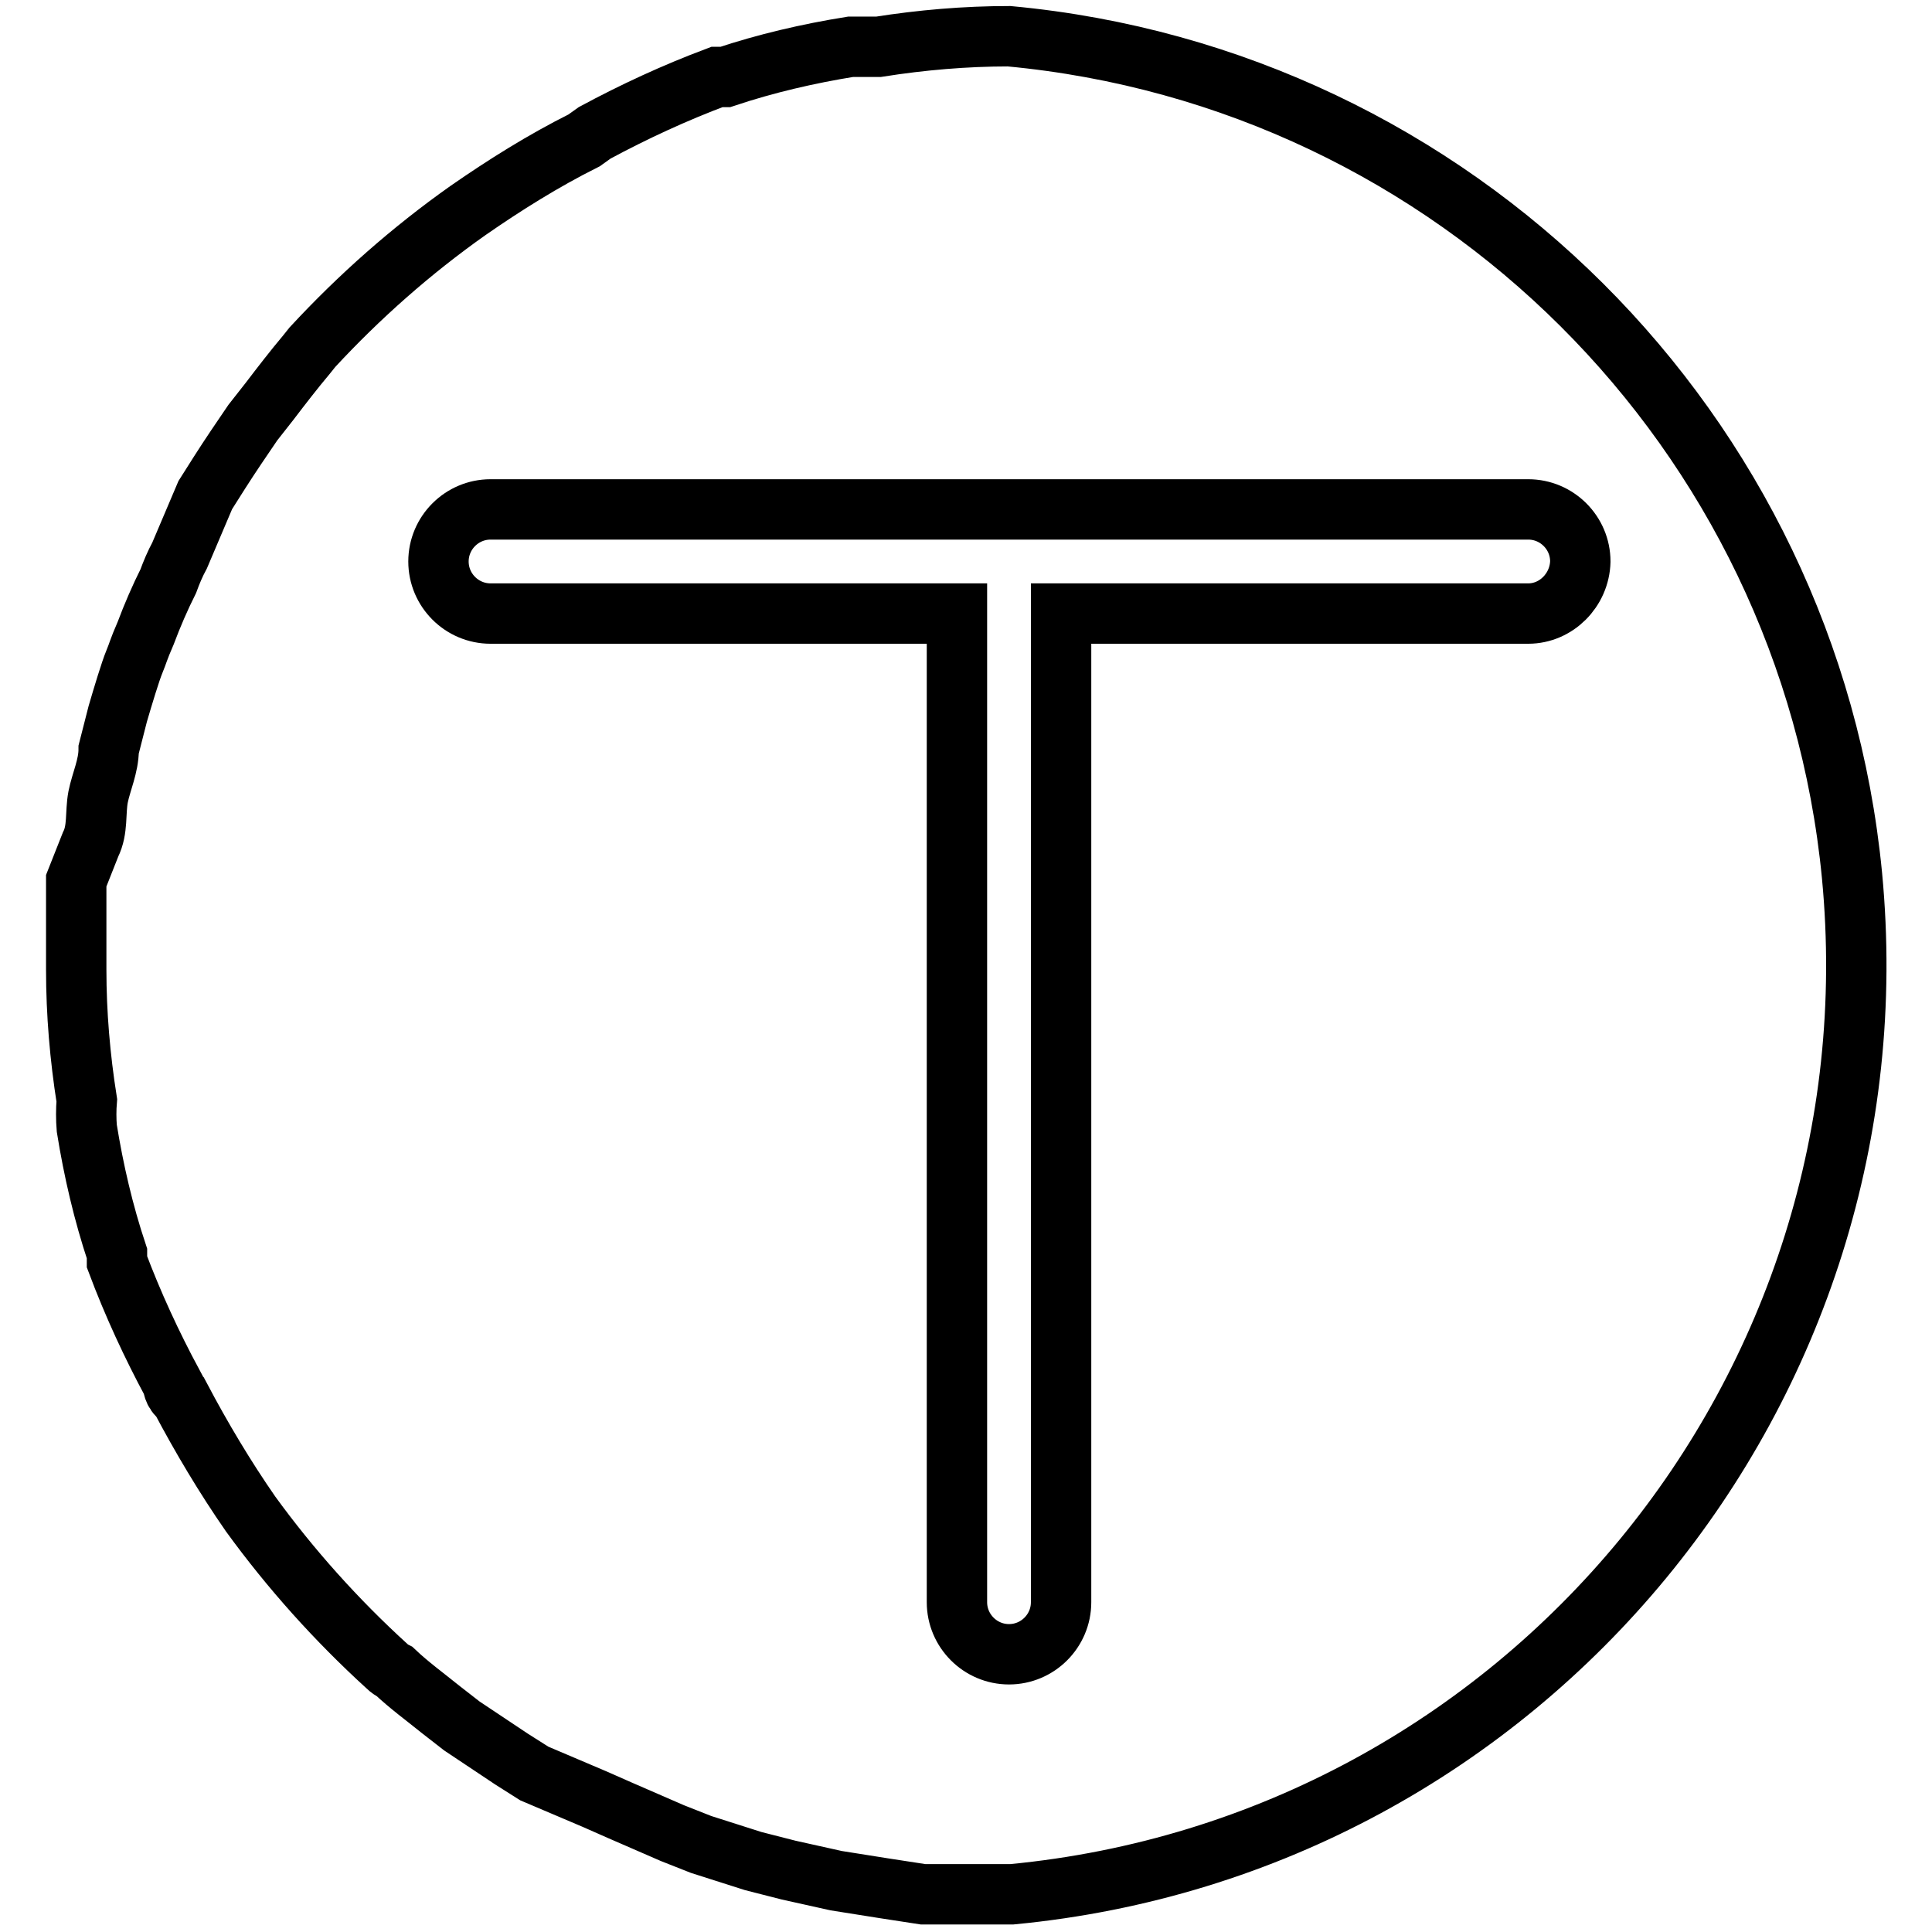
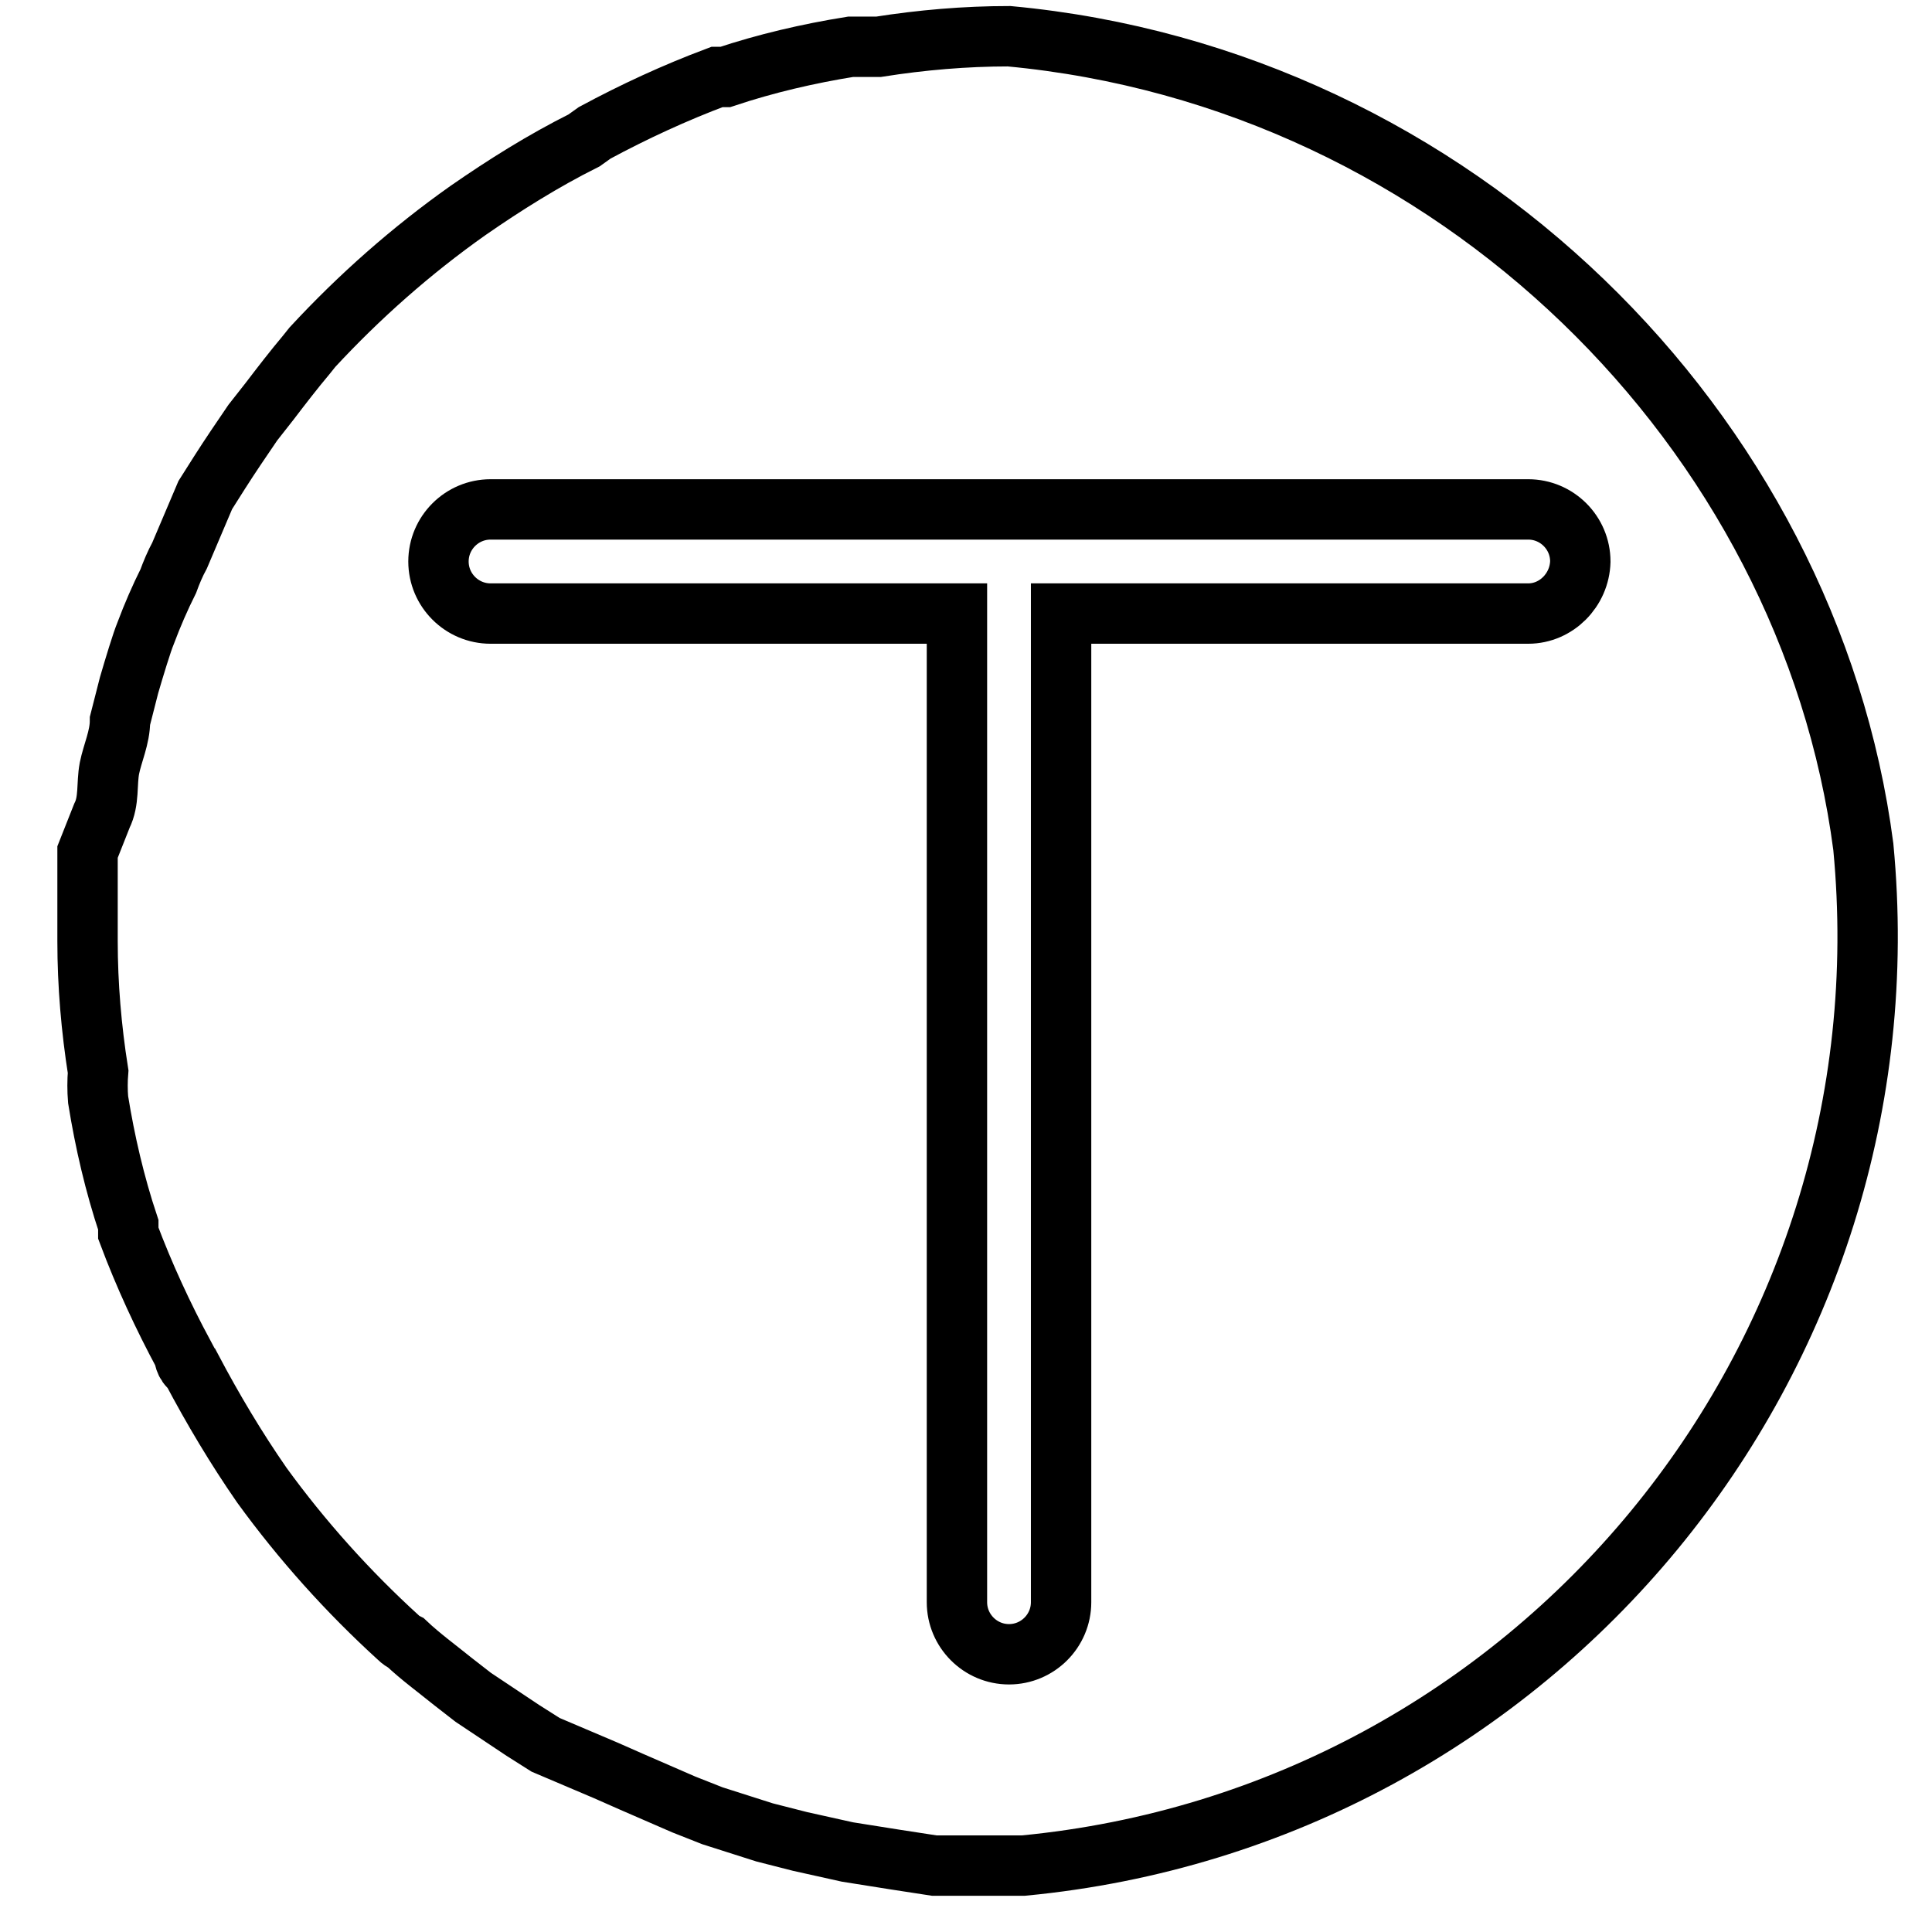
<svg xmlns="http://www.w3.org/2000/svg" version="1.1" x="0px" y="0px" viewBox="0 0 256 256" enable-background="new 0 0 256 256" xml:space="preserve">
  <g>
-     <path stroke-width="8" fill-opacity="0" stroke="#000000" d="M133.7,4.8c-5.8,0-11.6,0.5-17.3,1.4h-3.7c-5.6,0.9-11.2,2.2-16.6,4H95c-5.6,2.1-11,4.6-16.2,7.4l-1.4,1 C72,21.3,66.9,24.5,62,27.9c-7.5,5.3-14.4,11.4-20.6,18.1l-0.8,1c-1.6,1.9-3.3,4.1-4.9,6.2L33.5,56c-1.5,2.2-3,4.4-4.4,6.6l-1.9,3 l-3.4,8c-0.6,1.1-1.1,2.3-1.5,3.4c-1.1,2.2-2.1,4.5-3,6.9c-1,2.3-1,2.6-1.5,3.8c-0.5,1.2-1.5,4.5-2.2,6.9l-1.2,4.7 c0,2.2-1,4.3-1.4,6.3c-0.4,2.1,0,4.3-1,6.3l-1.9,4.8v11.8c0,5.8,0.5,11.6,1.4,17.3c-0.1,1.2-0.1,2.5,0,3.7c0.9,5.6,2.2,11.2,4,16.6 v1.1c2.1,5.6,4.6,11,7.4,16.2c0,0,0,1.1,1,1.8c2.8,5.3,5.9,10.5,9.3,15.4c5.3,7.3,11.4,14.1,18.1,20.2c0.3,0.3,0.6,0.5,1,0.7 c1.9,1.8,4.1,3.4,6.2,5.1l2.7,2.1l6.6,4.4l3,1.9l8,3.4l3.4,1.5l6.9,3l3.8,1.5l6.9,2.2l4.7,1.2l6.3,1.4l6.3,1l5.2,0.8h11.8 c68-6.5,117.8-67,111.3-135C239.7,57.1,192.8,10.3,133.7,4.8z M202.5,81.3h-61.9v131c0,3.8-3.1,6.9-6.9,6.9c-3.8,0-6.9-3.1-6.9-6.9 v-131H65c-3.8,0-6.9-3.1-6.9-6.9l0,0c0-3.8,3.1-6.9,6.9-6.9l0,0h137.5c3.8,0,6.9,3.1,6.9,6.9C209.3,78.2,206.2,81.3,202.5,81.3z" />
+     <path stroke-width="8" fill-opacity="0" stroke="#000000" d="M133.7,4.8c-5.8,0-11.6,0.5-17.3,1.4h-3.7c-5.6,0.9-11.2,2.2-16.6,4H95c-5.6,2.1-11,4.6-16.2,7.4l-1.4,1 C72,21.3,66.9,24.5,62,27.9c-7.5,5.3-14.4,11.4-20.6,18.1l-0.8,1c-1.6,1.9-3.3,4.1-4.9,6.2L33.5,56c-1.5,2.2-3,4.4-4.4,6.6l-1.9,3 l-3.4,8c-0.6,1.1-1.1,2.3-1.5,3.4c-1.1,2.2-2.1,4.5-3,6.9c-0.5,1.2-1.5,4.5-2.2,6.9l-1.2,4.7 c0,2.2-1,4.3-1.4,6.3c-0.4,2.1,0,4.3-1,6.3l-1.9,4.8v11.8c0,5.8,0.5,11.6,1.4,17.3c-0.1,1.2-0.1,2.5,0,3.7c0.9,5.6,2.2,11.2,4,16.6 v1.1c2.1,5.6,4.6,11,7.4,16.2c0,0,0,1.1,1,1.8c2.8,5.3,5.9,10.5,9.3,15.4c5.3,7.3,11.4,14.1,18.1,20.2c0.3,0.3,0.6,0.5,1,0.7 c1.9,1.8,4.1,3.4,6.2,5.1l2.7,2.1l6.6,4.4l3,1.9l8,3.4l3.4,1.5l6.9,3l3.8,1.5l6.9,2.2l4.7,1.2l6.3,1.4l6.3,1l5.2,0.8h11.8 c68-6.5,117.8-67,111.3-135C239.7,57.1,192.8,10.3,133.7,4.8z M202.5,81.3h-61.9v131c0,3.8-3.1,6.9-6.9,6.9c-3.8,0-6.9-3.1-6.9-6.9 v-131H65c-3.8,0-6.9-3.1-6.9-6.9l0,0c0-3.8,3.1-6.9,6.9-6.9l0,0h137.5c3.8,0,6.9,3.1,6.9,6.9C209.3,78.2,206.2,81.3,202.5,81.3z" />
  </g>
</svg>